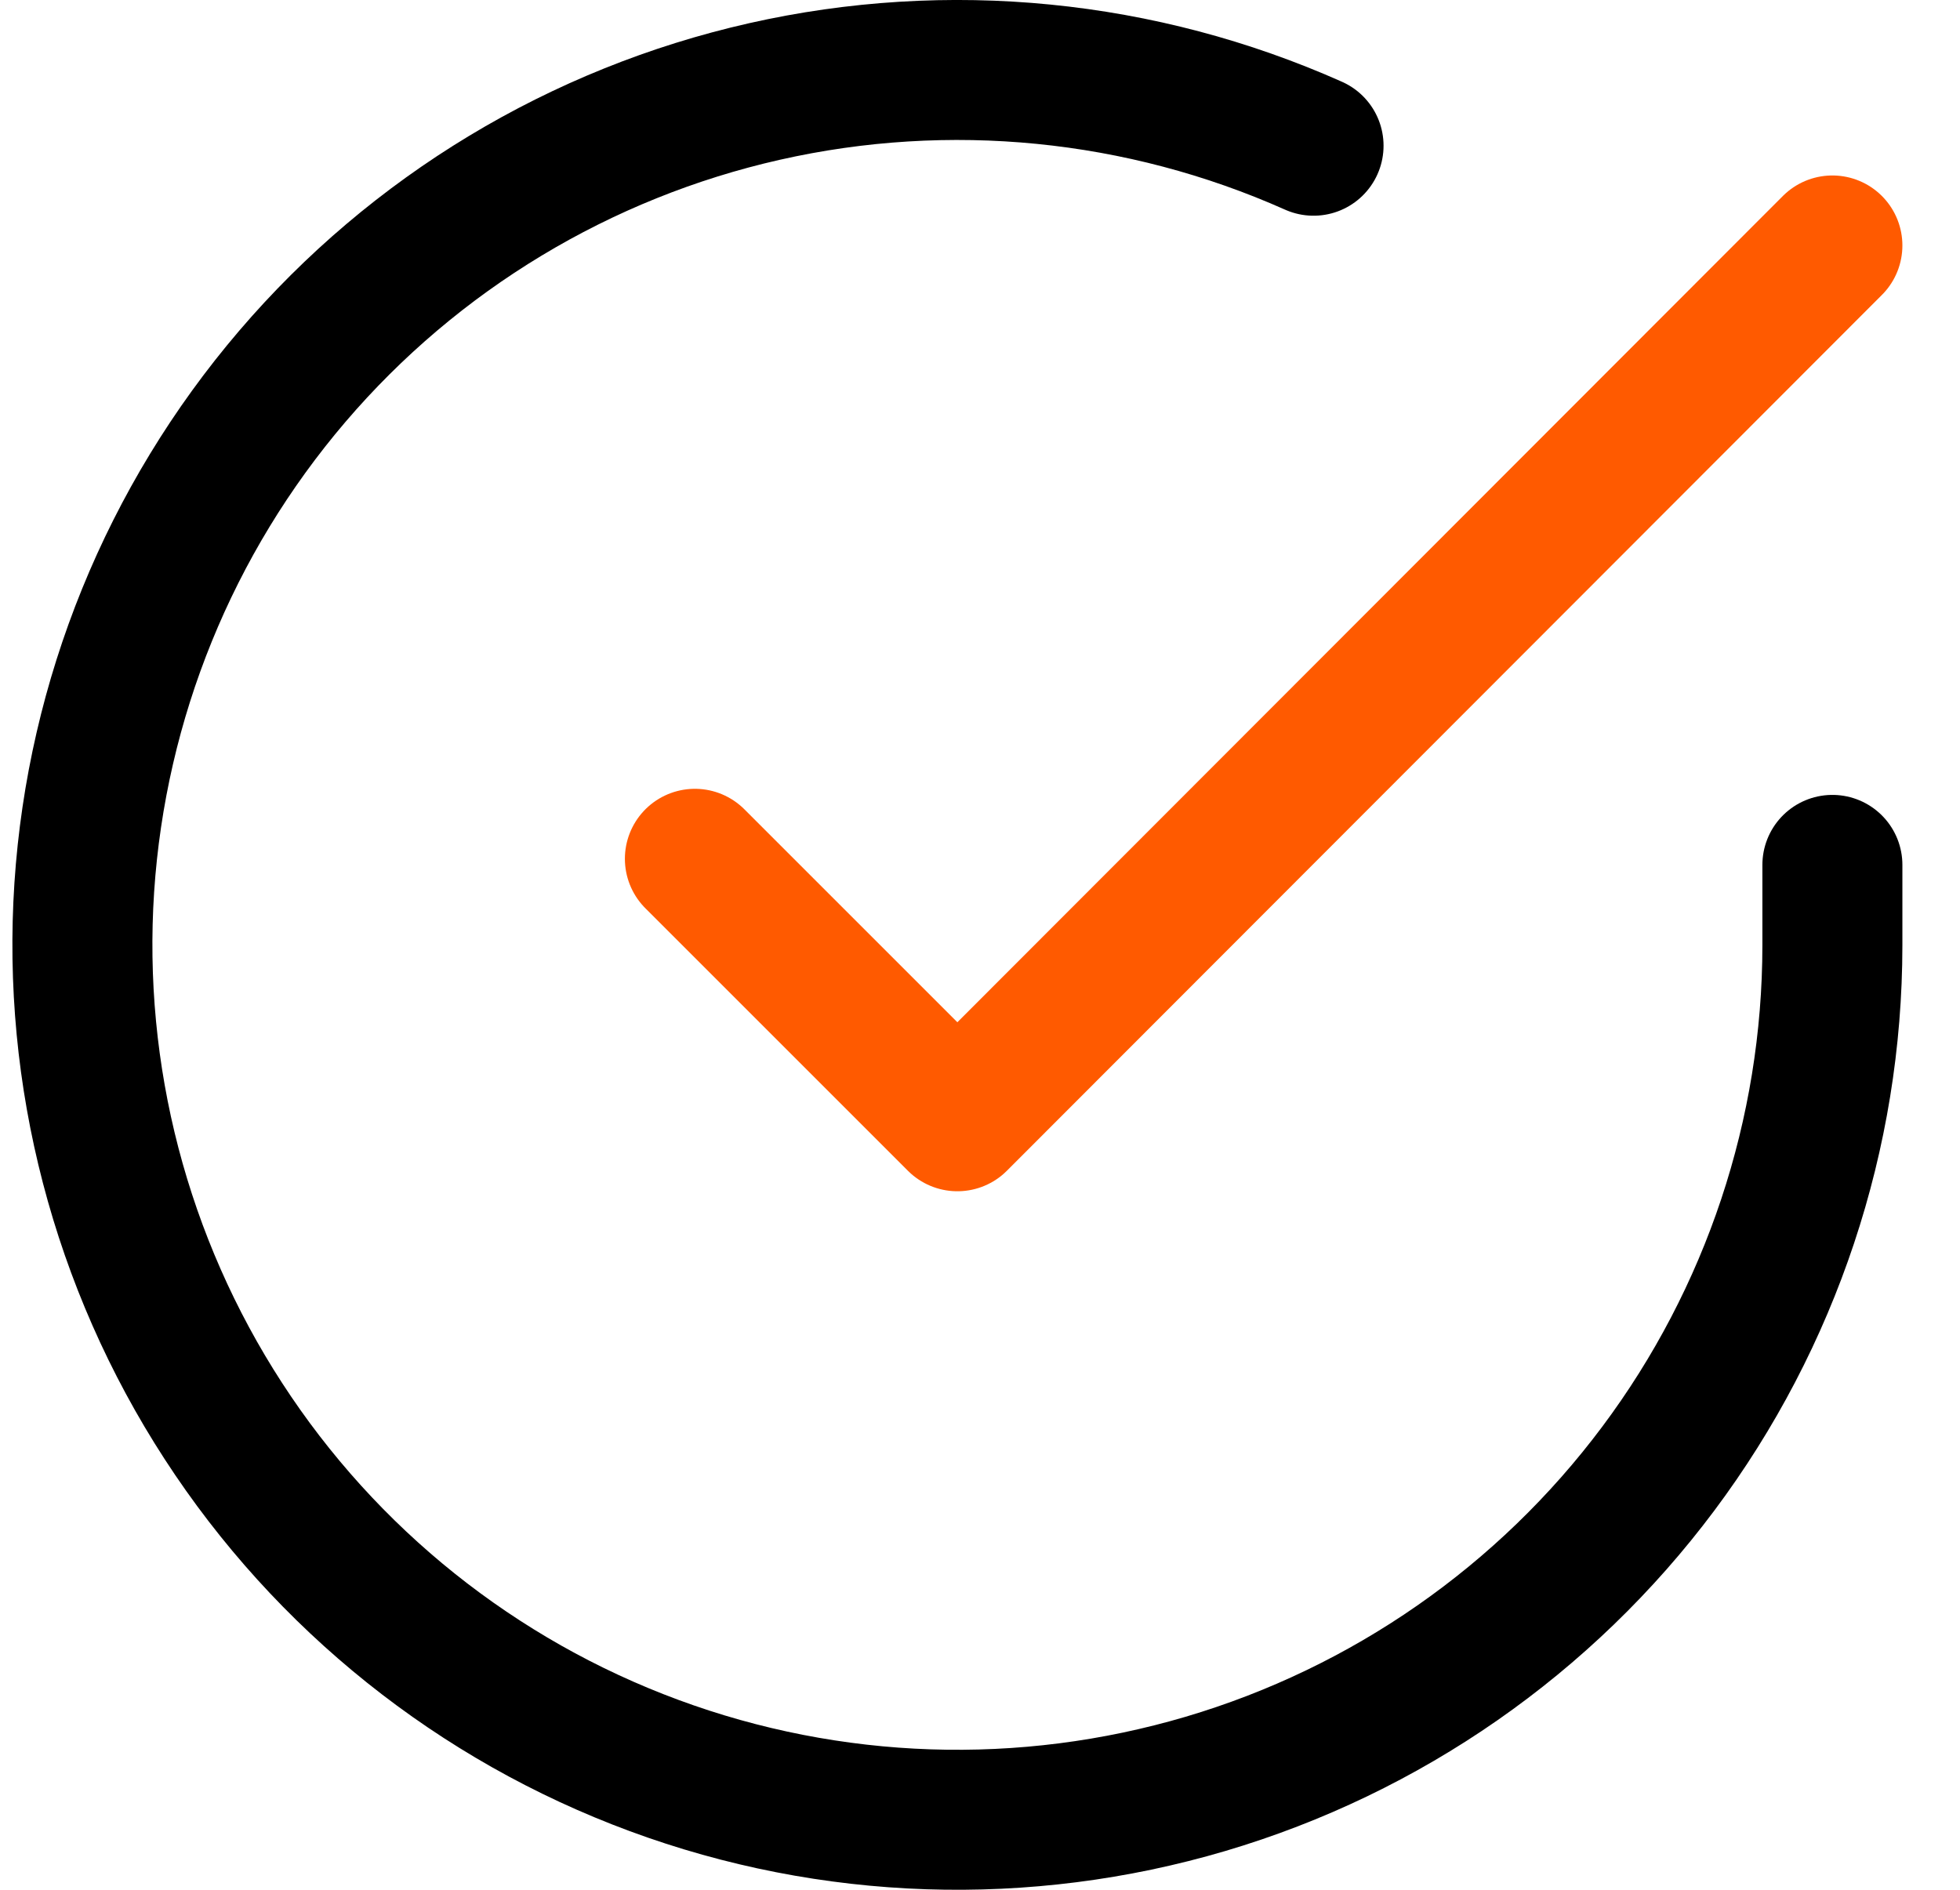
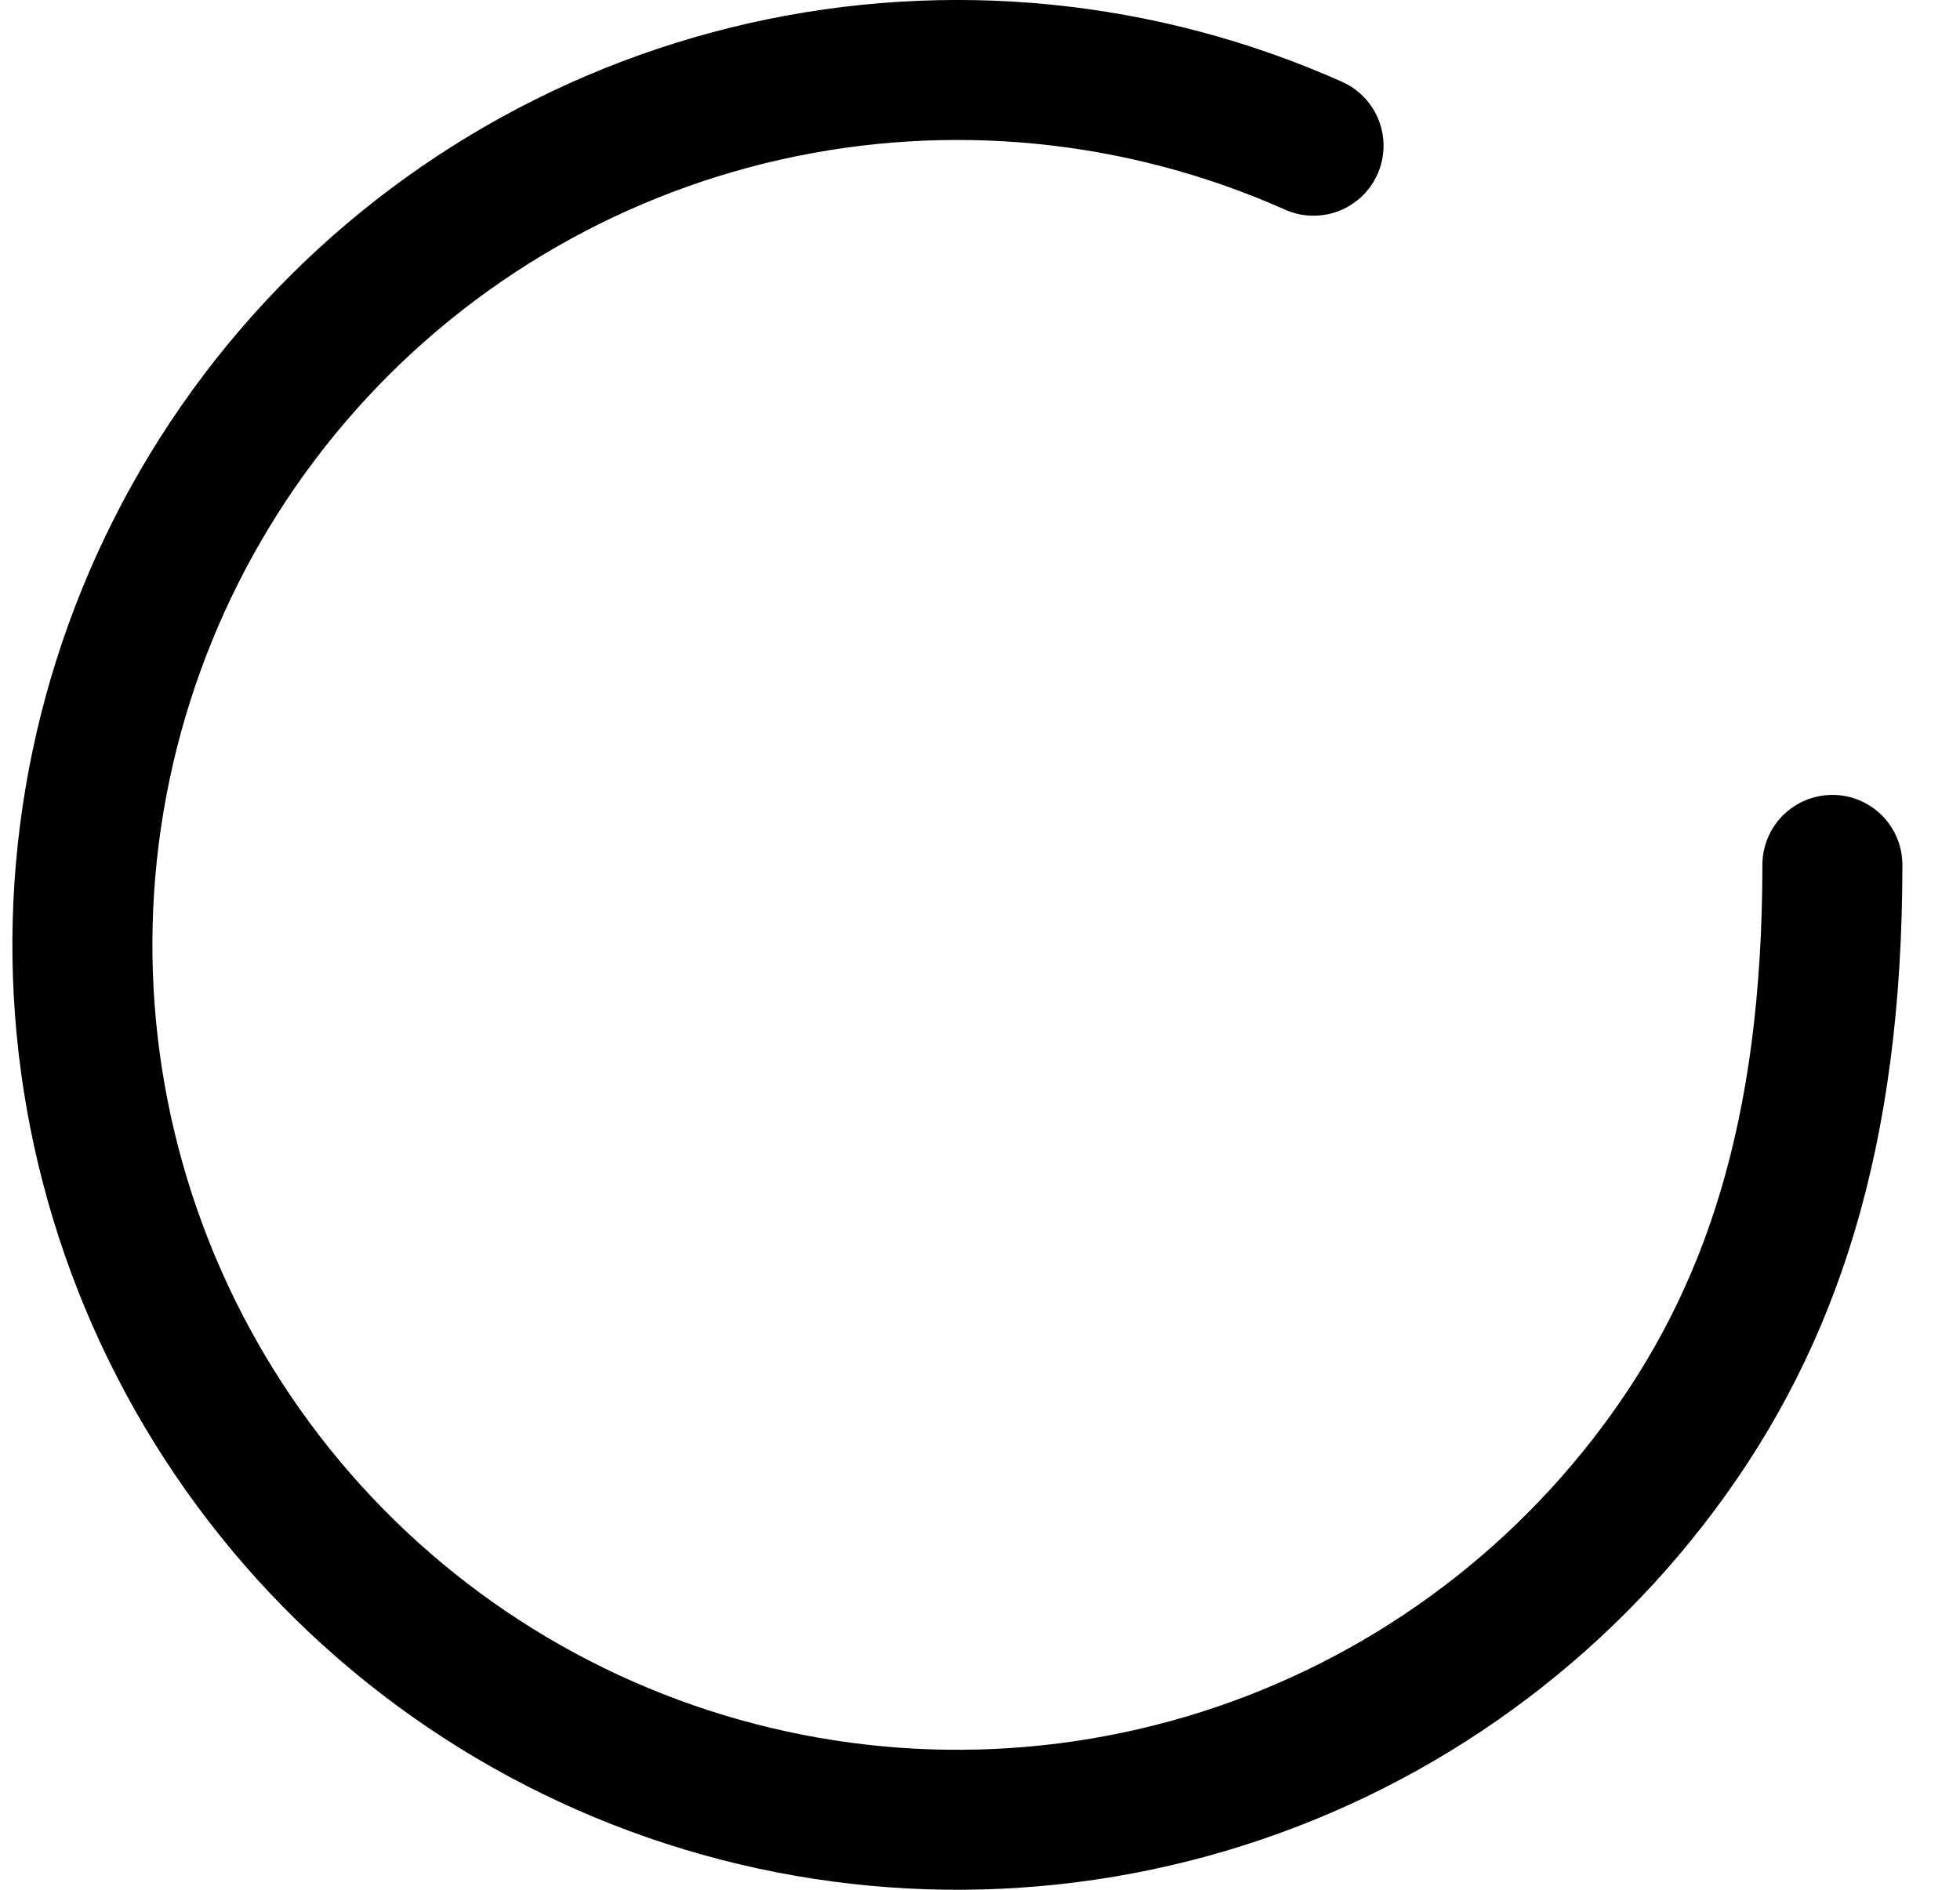
<svg xmlns="http://www.w3.org/2000/svg" width="28" height="27" viewBox="0 0 28 27" fill="none">
-   <path d="M26.177 12.357V13.507C26.176 16.203 25.303 18.826 23.689 20.984C22.075 23.143 19.806 24.723 17.221 25.487C14.636 26.251 11.874 26.16 9.345 25.225C6.817 24.291 4.658 22.565 3.191 20.303C1.724 18.042 1.027 15.367 1.204 12.678C1.382 9.988 2.424 7.428 4.175 5.378C5.926 3.329 8.293 1.901 10.922 1.307C13.552 0.713 16.303 0.985 18.765 2.082" stroke="black" stroke-width="2" stroke-linecap="round" stroke-linejoin="round" />
-   <path d="M26.177 3.507L13.677 16.02L9.927 12.27" stroke="#FF5A00" stroke-width="2" stroke-linecap="round" stroke-linejoin="round" />
+   <path d="M26.177 12.357C26.176 16.203 25.303 18.826 23.689 20.984C22.075 23.143 19.806 24.723 17.221 25.487C14.636 26.251 11.874 26.16 9.345 25.225C6.817 24.291 4.658 22.565 3.191 20.303C1.724 18.042 1.027 15.367 1.204 12.678C1.382 9.988 2.424 7.428 4.175 5.378C5.926 3.329 8.293 1.901 10.922 1.307C13.552 0.713 16.303 0.985 18.765 2.082" stroke="black" stroke-width="2" stroke-linecap="round" stroke-linejoin="round" />
</svg>